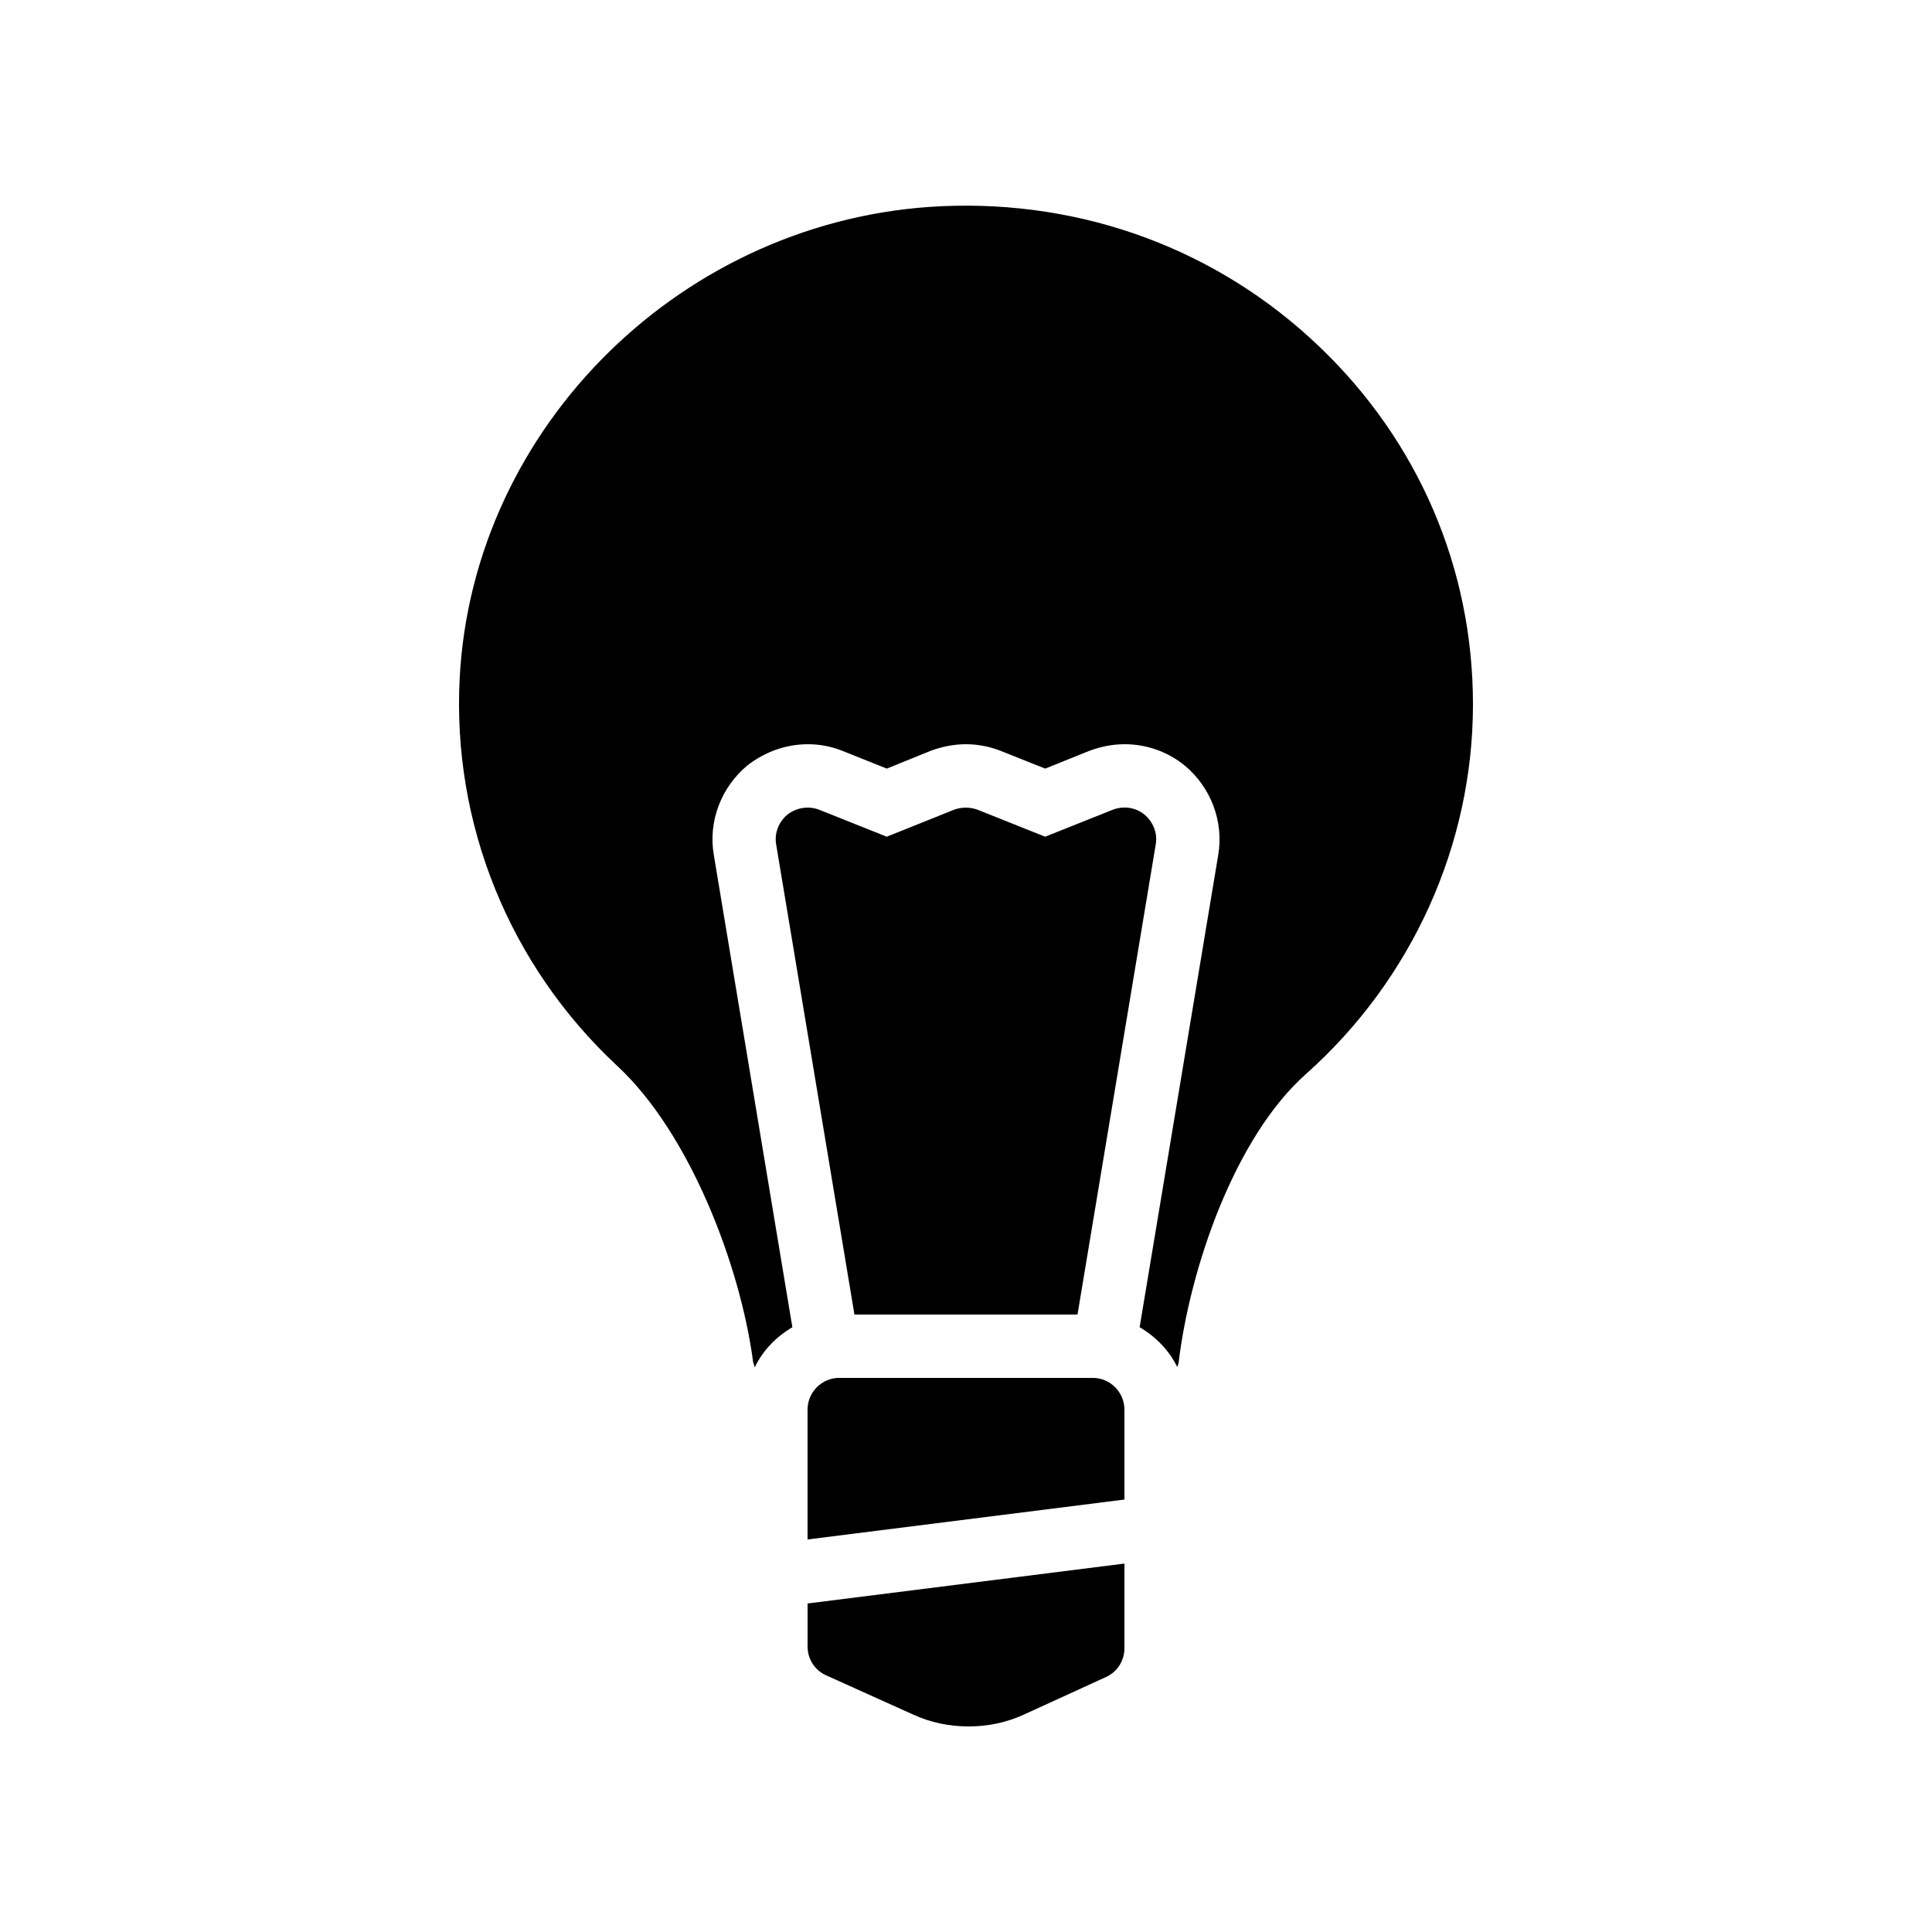
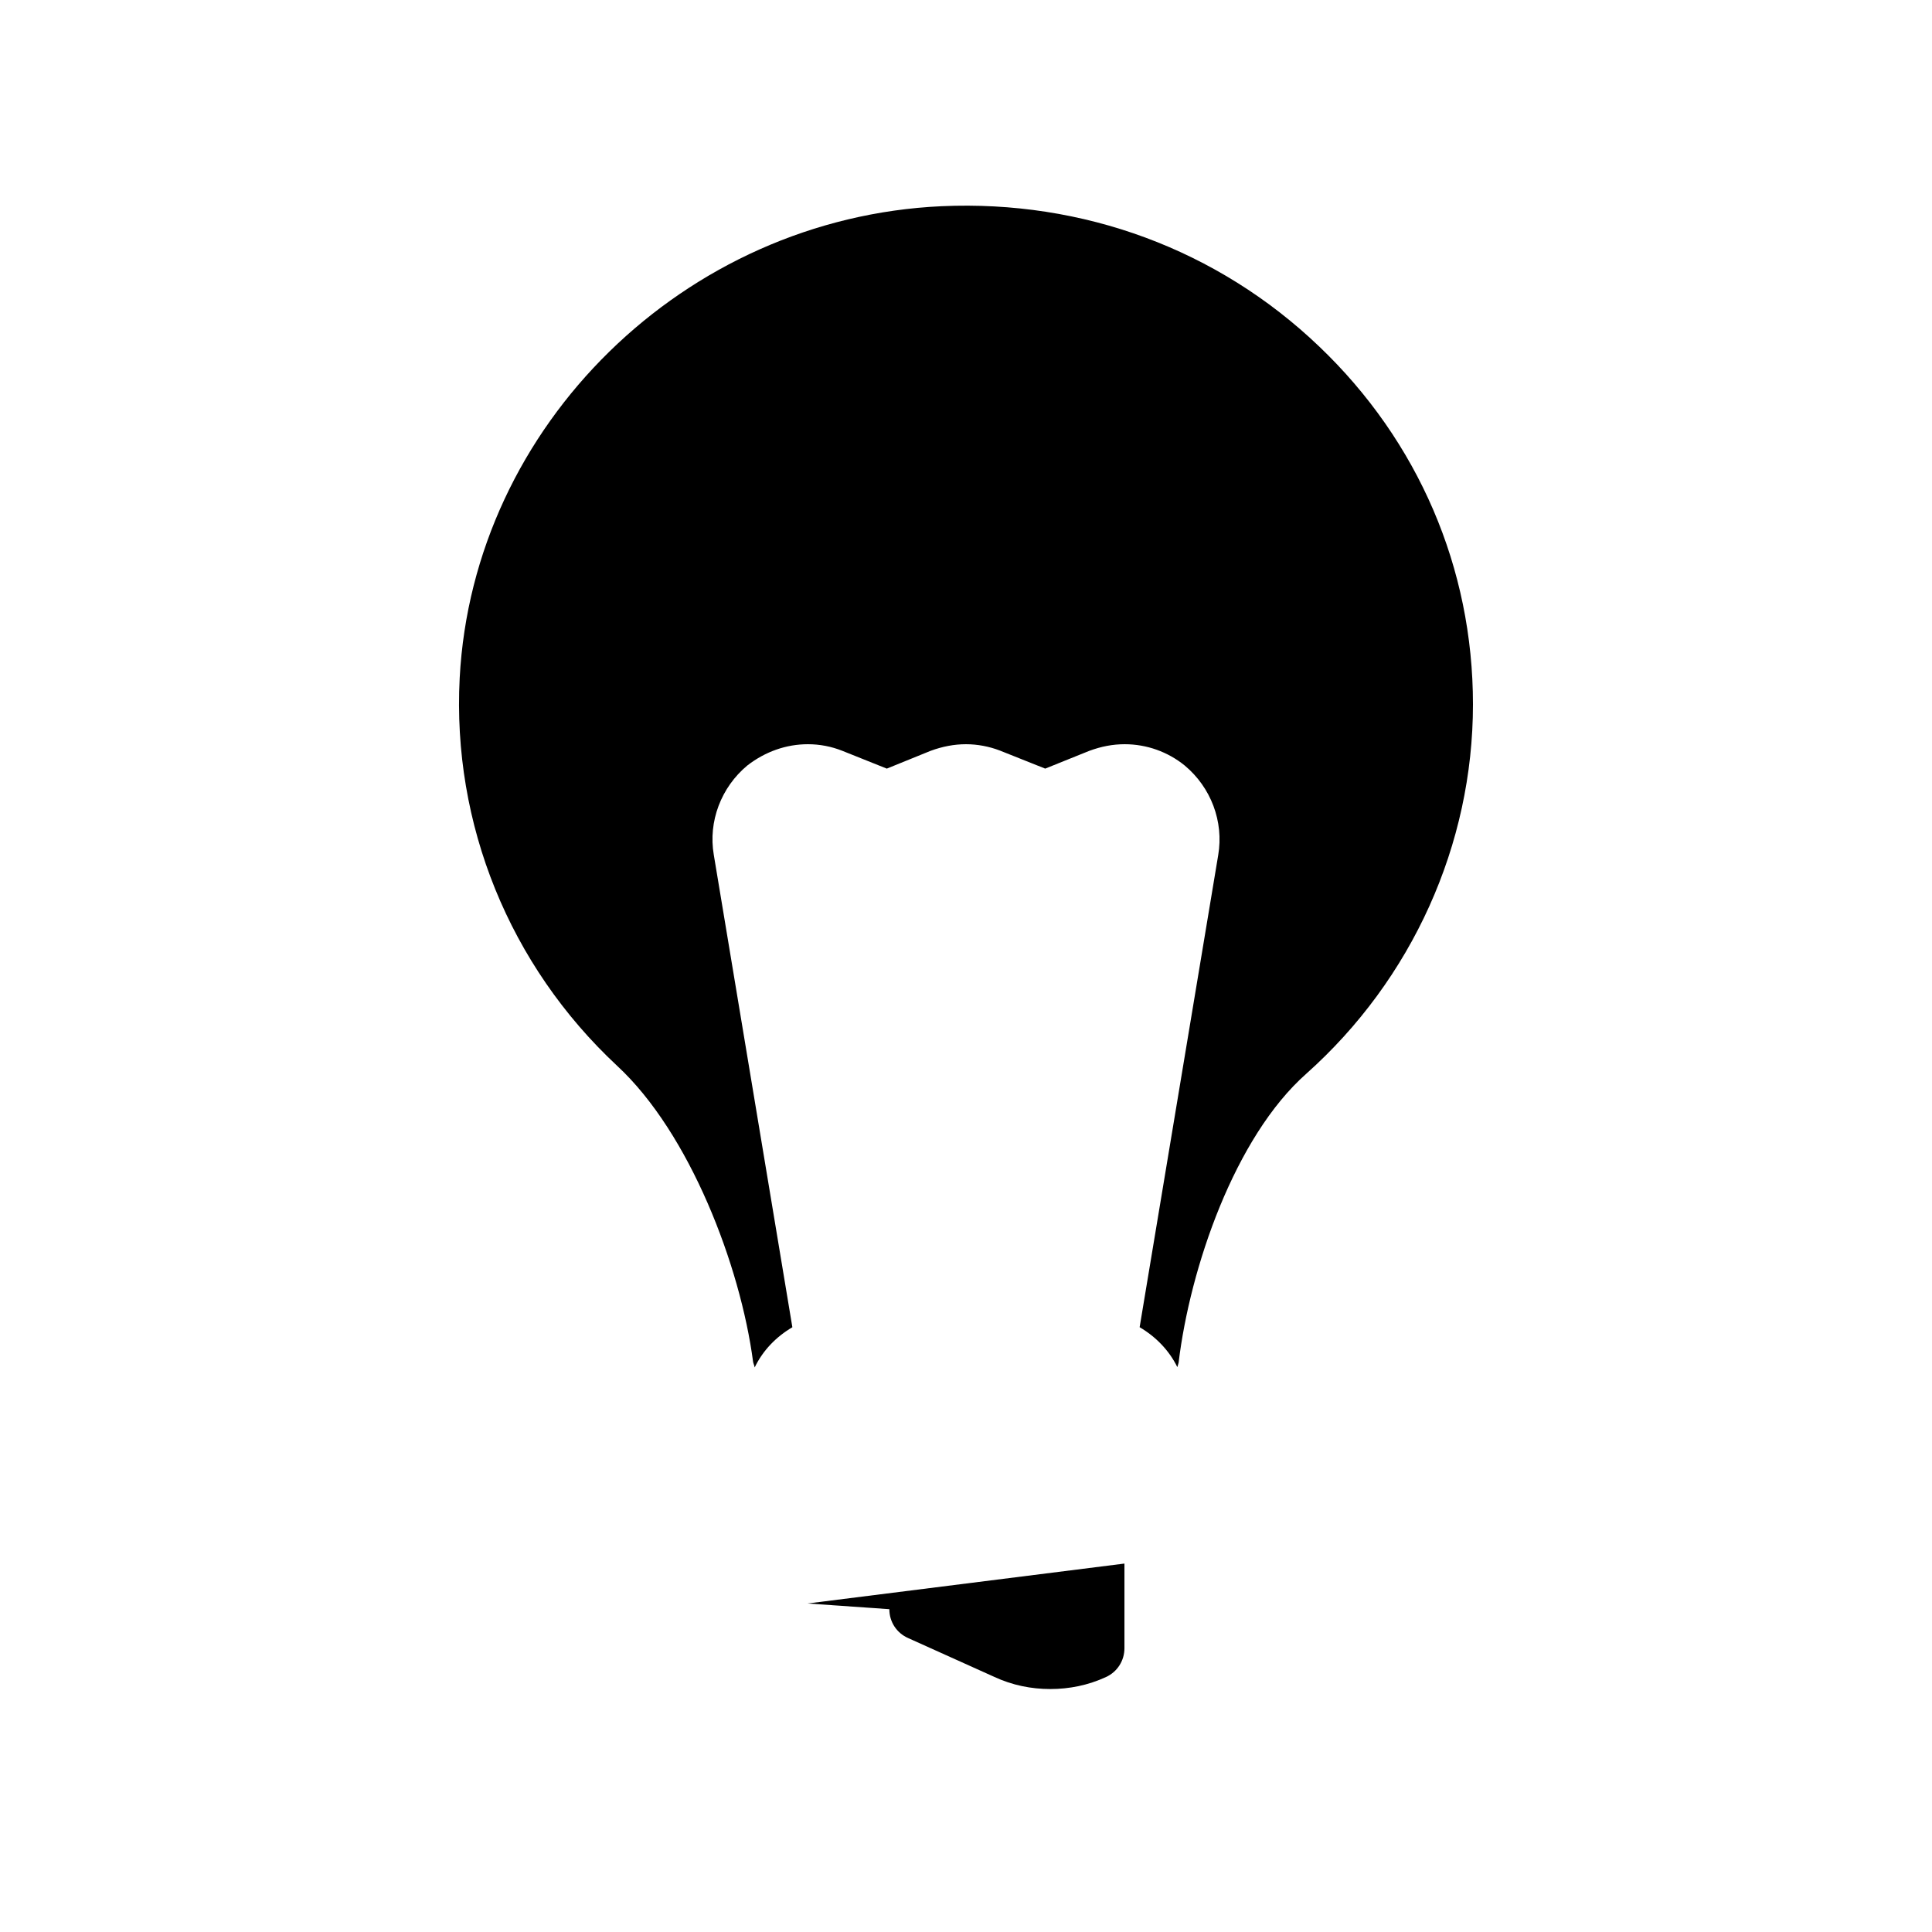
<svg xmlns="http://www.w3.org/2000/svg" fill="#000000" width="800px" height="800px" version="1.1" viewBox="144 144 512 512">
  <g>
-     <path d="m429.55 492.36 20.738-124.61c0.504-2.938-0.672-5.961-3.023-7.894-2.352-1.93-5.543-2.352-8.398-1.258l-17.887 7.137-17.887-7.137c-2.016-0.754-4.281-0.754-6.297 0l-17.801 7.137-17.887-7.137c-2.769-1.09-6.047-0.586-8.398 1.258-2.352 1.93-3.527 4.953-3.023 7.894l20.75 124.61z" />
    <path d="m534.35 330.64c0 37.199-16.121 72.883-44.168 97.906-18.977 16.793-30.816 51.473-33.84 76.578-0.082 0.418-0.25 0.754-0.336 1.176-2.184-4.449-5.711-8.062-9.992-10.578l20.824-125.11c1.512-8.902-1.93-17.969-8.902-23.762-4.449-3.613-10.074-5.625-15.867-5.625-3.191 0-6.215 0.586-9.406 1.762l-11.672 4.703-12.008-4.785c-2.852-1.094-5.961-1.68-8.98-1.68-3.106 0-6.215 0.586-9.406 1.762l-11.586 4.703-11.754-4.703c-2.941-1.176-6.047-1.762-9.156-1.762-5.711 0-11.25 1.93-16.039 5.625-6.969 5.793-10.41 14.863-8.902 23.68l20.824 125.2c-4.281 2.519-7.809 6.129-9.992 10.664-0.082-0.586-0.336-1.008-0.418-1.512-3.359-25.441-16.793-60.625-36.023-78.426-28.551-26.617-43.746-64.066-41.73-102.78 3.527-67.008 59.617-121.92 127.71-125.03 37.449-1.68 73.137 11.418 100.09 37.199 26.285 25.102 40.727 58.773 40.727 94.797z" />
-     <path d="m441.98 517.55v23.848l-83.969 10.578v-34.426c0-4.617 3.777-8.398 8.398-8.398h67.176c4.613 0 8.395 3.781 8.395 8.398z" />
-     <path d="m358.02 568.94 83.969-10.578v22.418c0 3.359-1.93 6.297-4.871 7.641l-21.664 9.91c-4.703 2.184-9.742 3.191-14.777 3.191-5.039 0-10.078-1.008-14.777-3.191l-22.922-10.328c-3.027-1.344-4.957-4.281-4.957-7.641z" />
+     <path d="m358.02 568.94 83.969-10.578v22.418c0 3.359-1.93 6.297-4.871 7.641c-4.703 2.184-9.742 3.191-14.777 3.191-5.039 0-10.078-1.008-14.777-3.191l-22.922-10.328c-3.027-1.344-4.957-4.281-4.957-7.641z" />
  </g>
</svg>